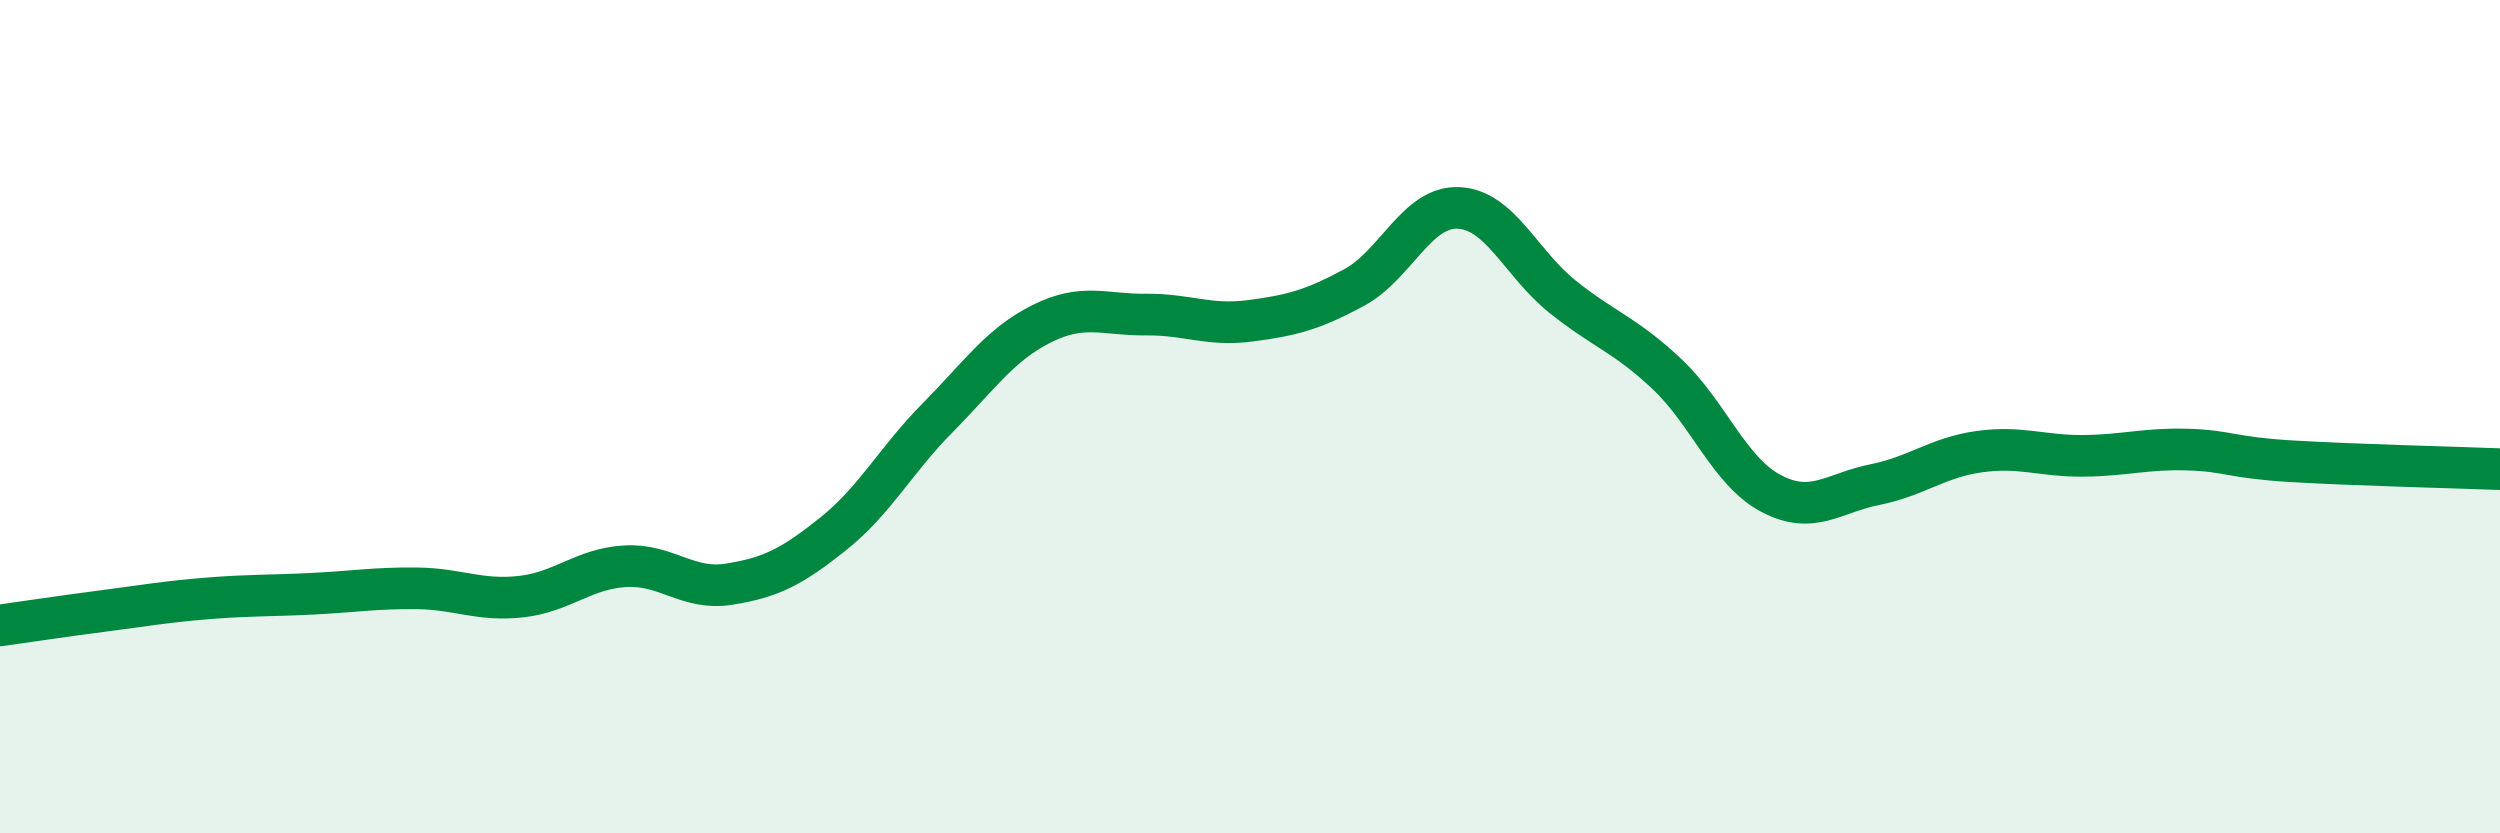
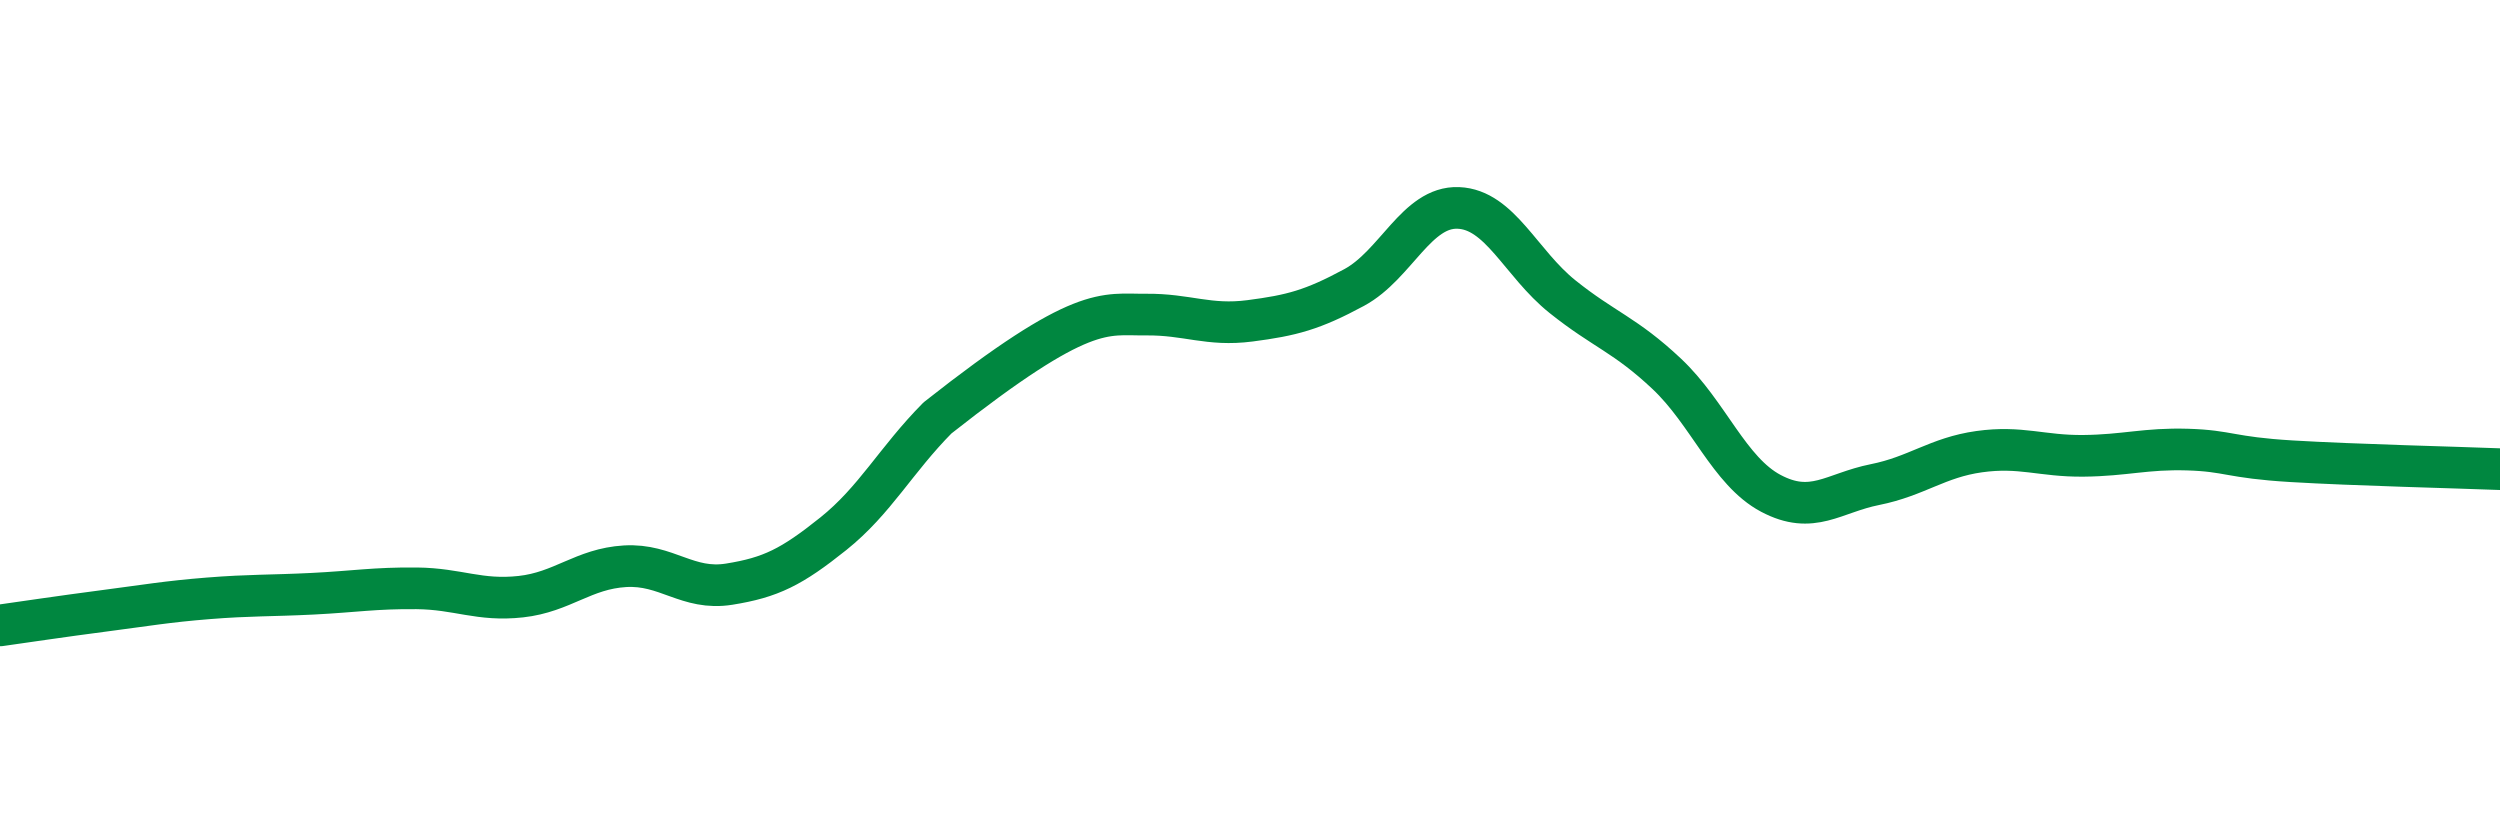
<svg xmlns="http://www.w3.org/2000/svg" width="60" height="20" viewBox="0 0 60 20">
-   <path d="M 0,15.01 C 0.5,14.94 1.5,14.79 2.5,14.66 C 3.5,14.53 4,14.44 5,14.36 C 6,14.28 6.5,14.3 7.5,14.25 C 8.5,14.2 9,14.11 10,14.12 C 11,14.13 11.5,14.43 12.5,14.32 C 13.5,14.21 14,13.65 15,13.59 C 16,13.53 16.5,14.18 17.5,14.02 C 18.5,13.86 19,13.61 20,12.81 C 21,12.01 21.5,11.04 22.5,10.03 C 23.5,9.02 24,8.27 25,7.77 C 26,7.27 26.5,7.56 27.5,7.55 C 28.5,7.54 29,7.83 30,7.7 C 31,7.57 31.5,7.44 32.5,6.9 C 33.5,6.36 34,4.95 35,4.99 C 36,5.03 36.5,6.32 37.5,7.12 C 38.5,7.92 39,8.03 40,8.97 C 41,9.91 41.5,11.31 42.5,11.84 C 43.5,12.37 44,11.83 45,11.63 C 46,11.43 46.5,10.98 47.5,10.84 C 48.5,10.7 49,10.95 50,10.94 C 51,10.93 51.5,10.76 52.5,10.79 C 53.5,10.82 53.5,10.98 55,11.07 C 56.5,11.16 59,11.22 60,11.26L60 20L0 20Z" fill="#008740" opacity="0.1" stroke-linecap="round" stroke-linejoin="round" />
-   <path d="M 0,15.01 C 0.5,14.94 1.5,14.79 2.5,14.66 C 3.5,14.53 4,14.44 5,14.36 C 6,14.28 6.5,14.3 7.5,14.25 C 8.5,14.2 9,14.11 10,14.12 C 11,14.13 11.5,14.43 12.5,14.32 C 13.5,14.21 14,13.65 15,13.59 C 16,13.53 16.5,14.18 17.5,14.02 C 18.5,13.86 19,13.61 20,12.81 C 21,12.01 21.5,11.04 22.5,10.03 C 23.5,9.02 24,8.27 25,7.77 C 26,7.27 26.5,7.56 27.5,7.55 C 28.5,7.54 29,7.83 30,7.7 C 31,7.57 31.5,7.44 32.5,6.9 C 33.5,6.36 34,4.95 35,4.99 C 36,5.03 36.5,6.32 37.5,7.12 C 38.5,7.92 39,8.03 40,8.97 C 41,9.91 41.5,11.31 42.5,11.84 C 43.5,12.37 44,11.83 45,11.63 C 46,11.43 46.5,10.98 47.5,10.84 C 48.5,10.7 49,10.95 50,10.94 C 51,10.93 51.5,10.76 52.5,10.79 C 53.5,10.82 53.5,10.98 55,11.07 C 56.5,11.16 59,11.22 60,11.26" stroke="#008740" stroke-width="1" fill="none" stroke-linecap="round" stroke-linejoin="round" />
+   <path d="M 0,15.01 C 0.5,14.94 1.5,14.79 2.5,14.66 C 3.5,14.53 4,14.44 5,14.36 C 6,14.28 6.5,14.3 7.5,14.25 C 8.5,14.2 9,14.11 10,14.12 C 11,14.13 11.5,14.43 12.5,14.32 C 13.5,14.21 14,13.65 15,13.59 C 16,13.53 16.5,14.18 17.5,14.02 C 18.5,13.86 19,13.61 20,12.81 C 21,12.01 21.5,11.04 22.5,10.03 C 26,7.27 26.5,7.56 27.5,7.55 C 28.5,7.54 29,7.83 30,7.7 C 31,7.57 31.5,7.44 32.5,6.9 C 33.5,6.36 34,4.95 35,4.99 C 36,5.03 36.5,6.32 37.5,7.12 C 38.5,7.92 39,8.03 40,8.97 C 41,9.91 41.5,11.31 42.5,11.84 C 43.5,12.37 44,11.83 45,11.63 C 46,11.43 46.5,10.98 47.5,10.84 C 48.5,10.7 49,10.95 50,10.94 C 51,10.93 51.5,10.76 52.5,10.79 C 53.5,10.82 53.5,10.98 55,11.07 C 56.5,11.16 59,11.22 60,11.26" stroke="#008740" stroke-width="1" fill="none" stroke-linecap="round" stroke-linejoin="round" />
</svg>